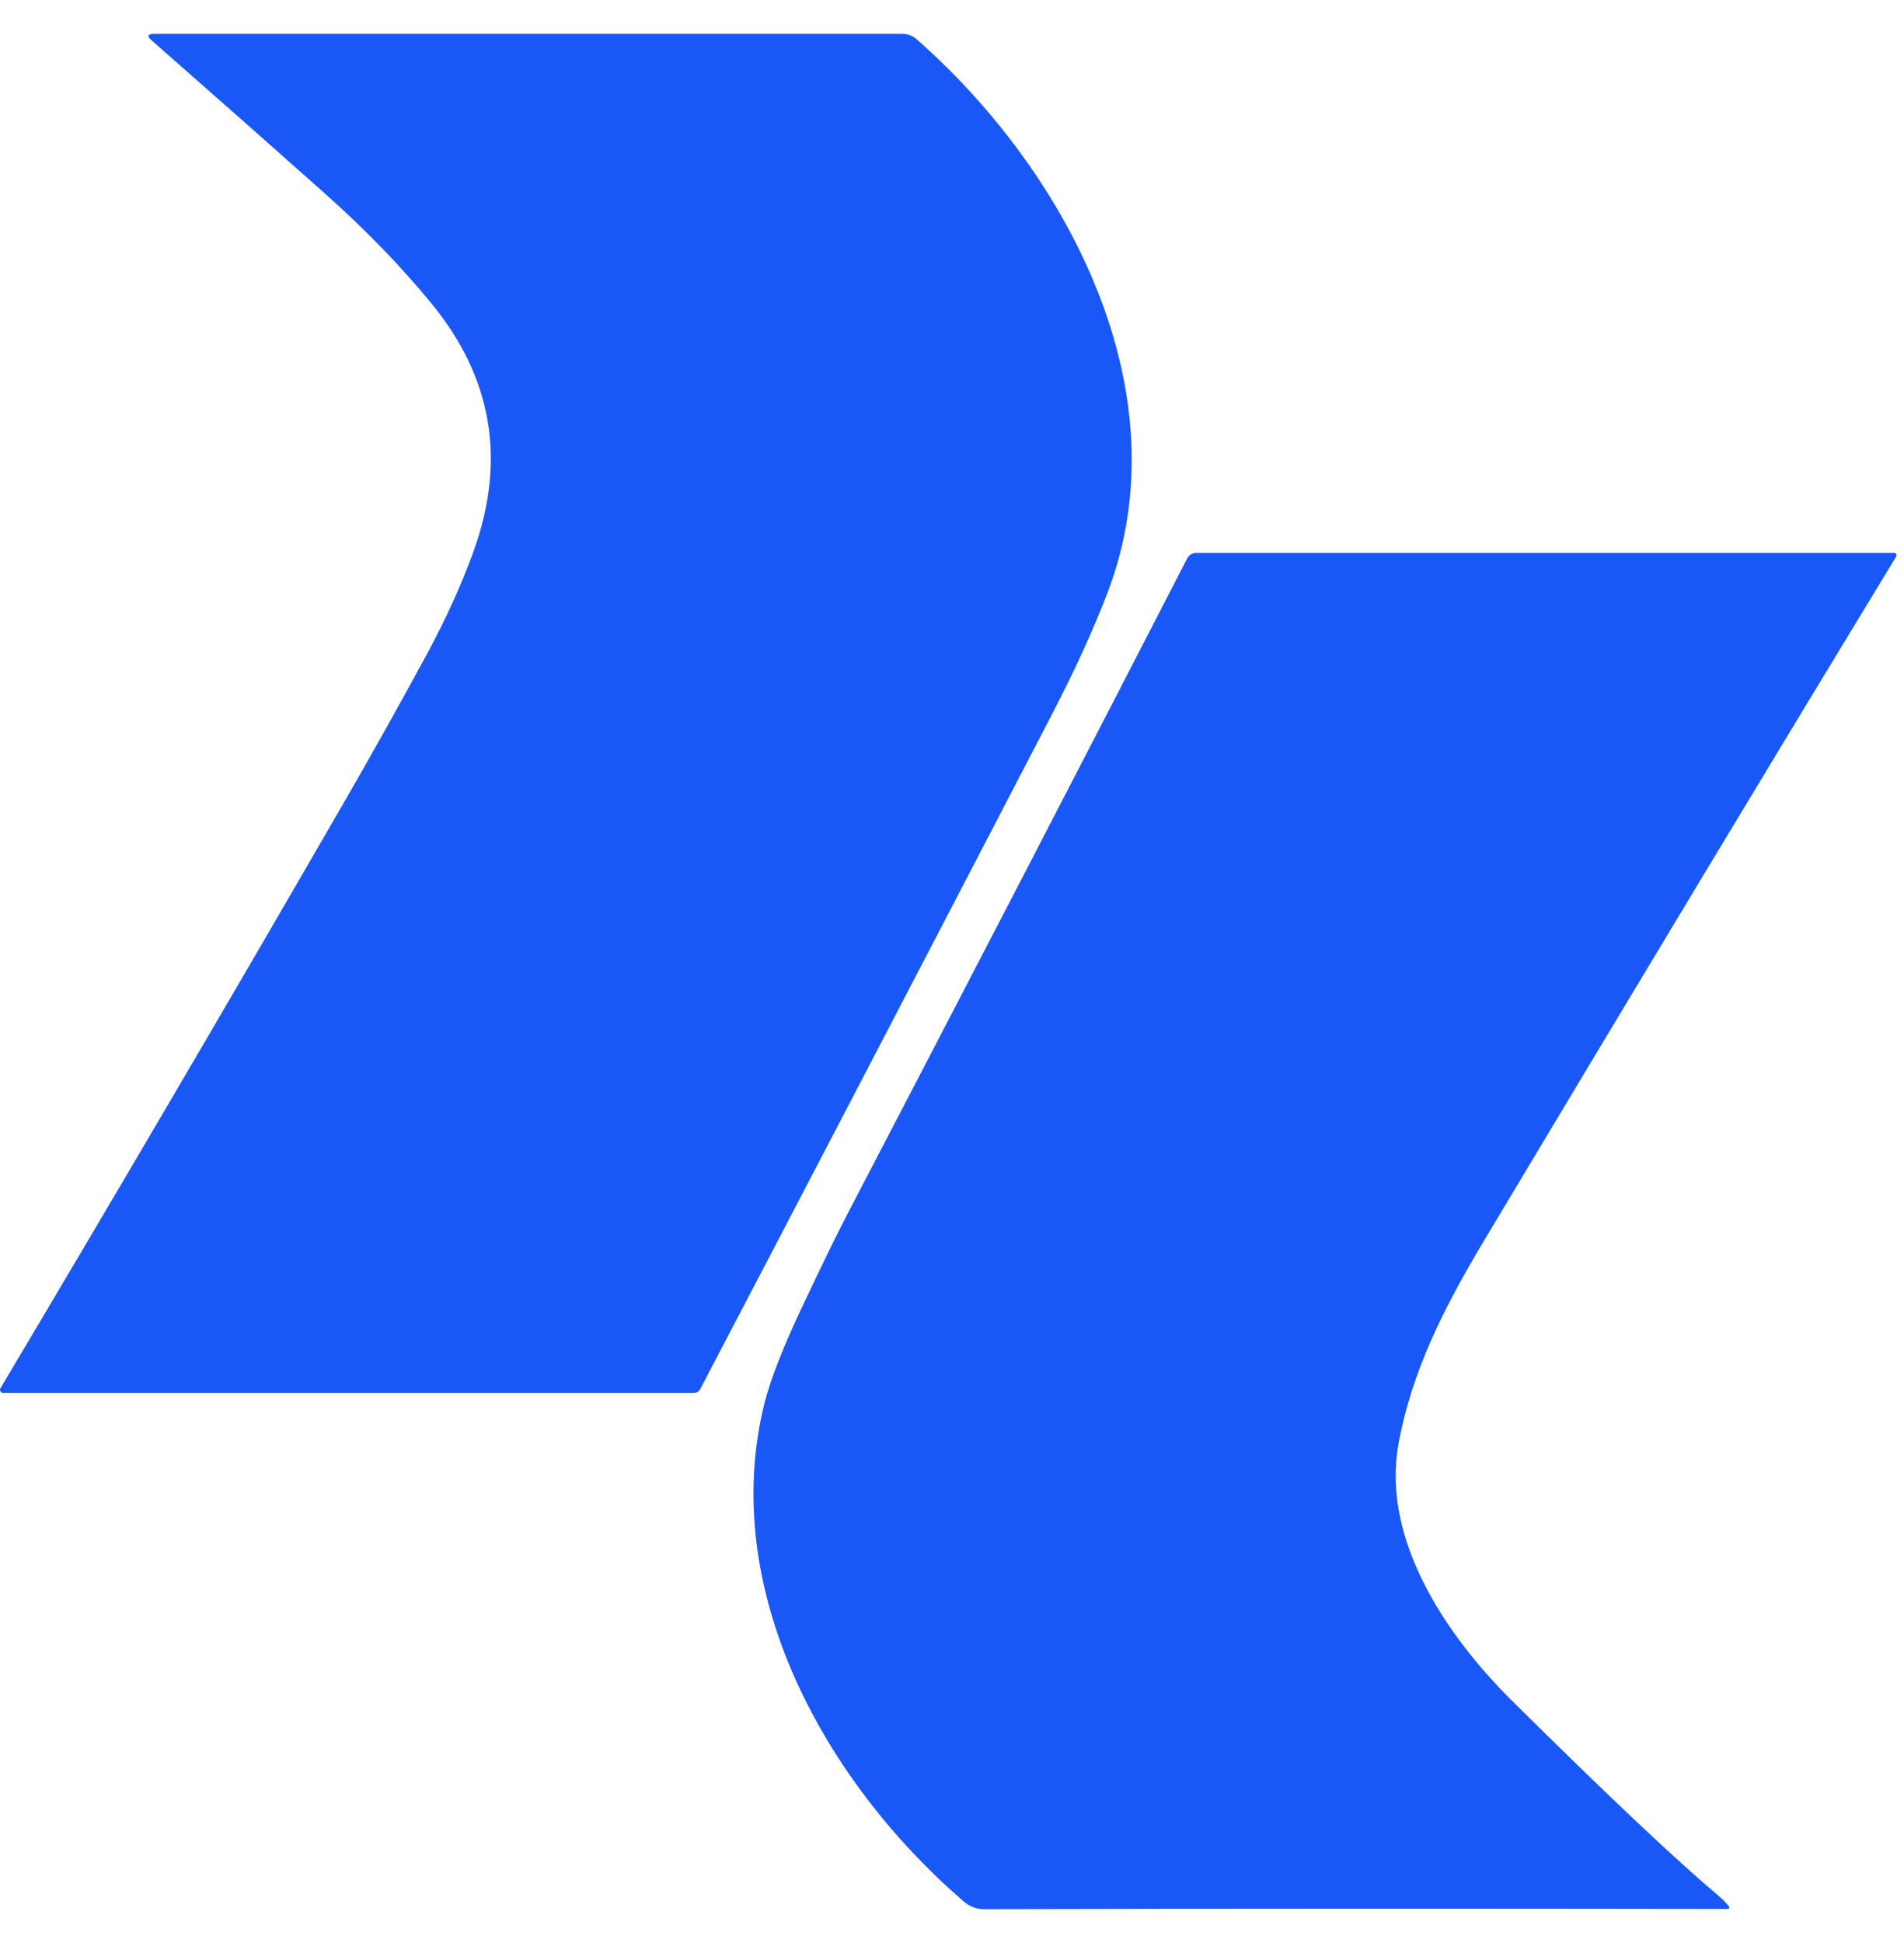
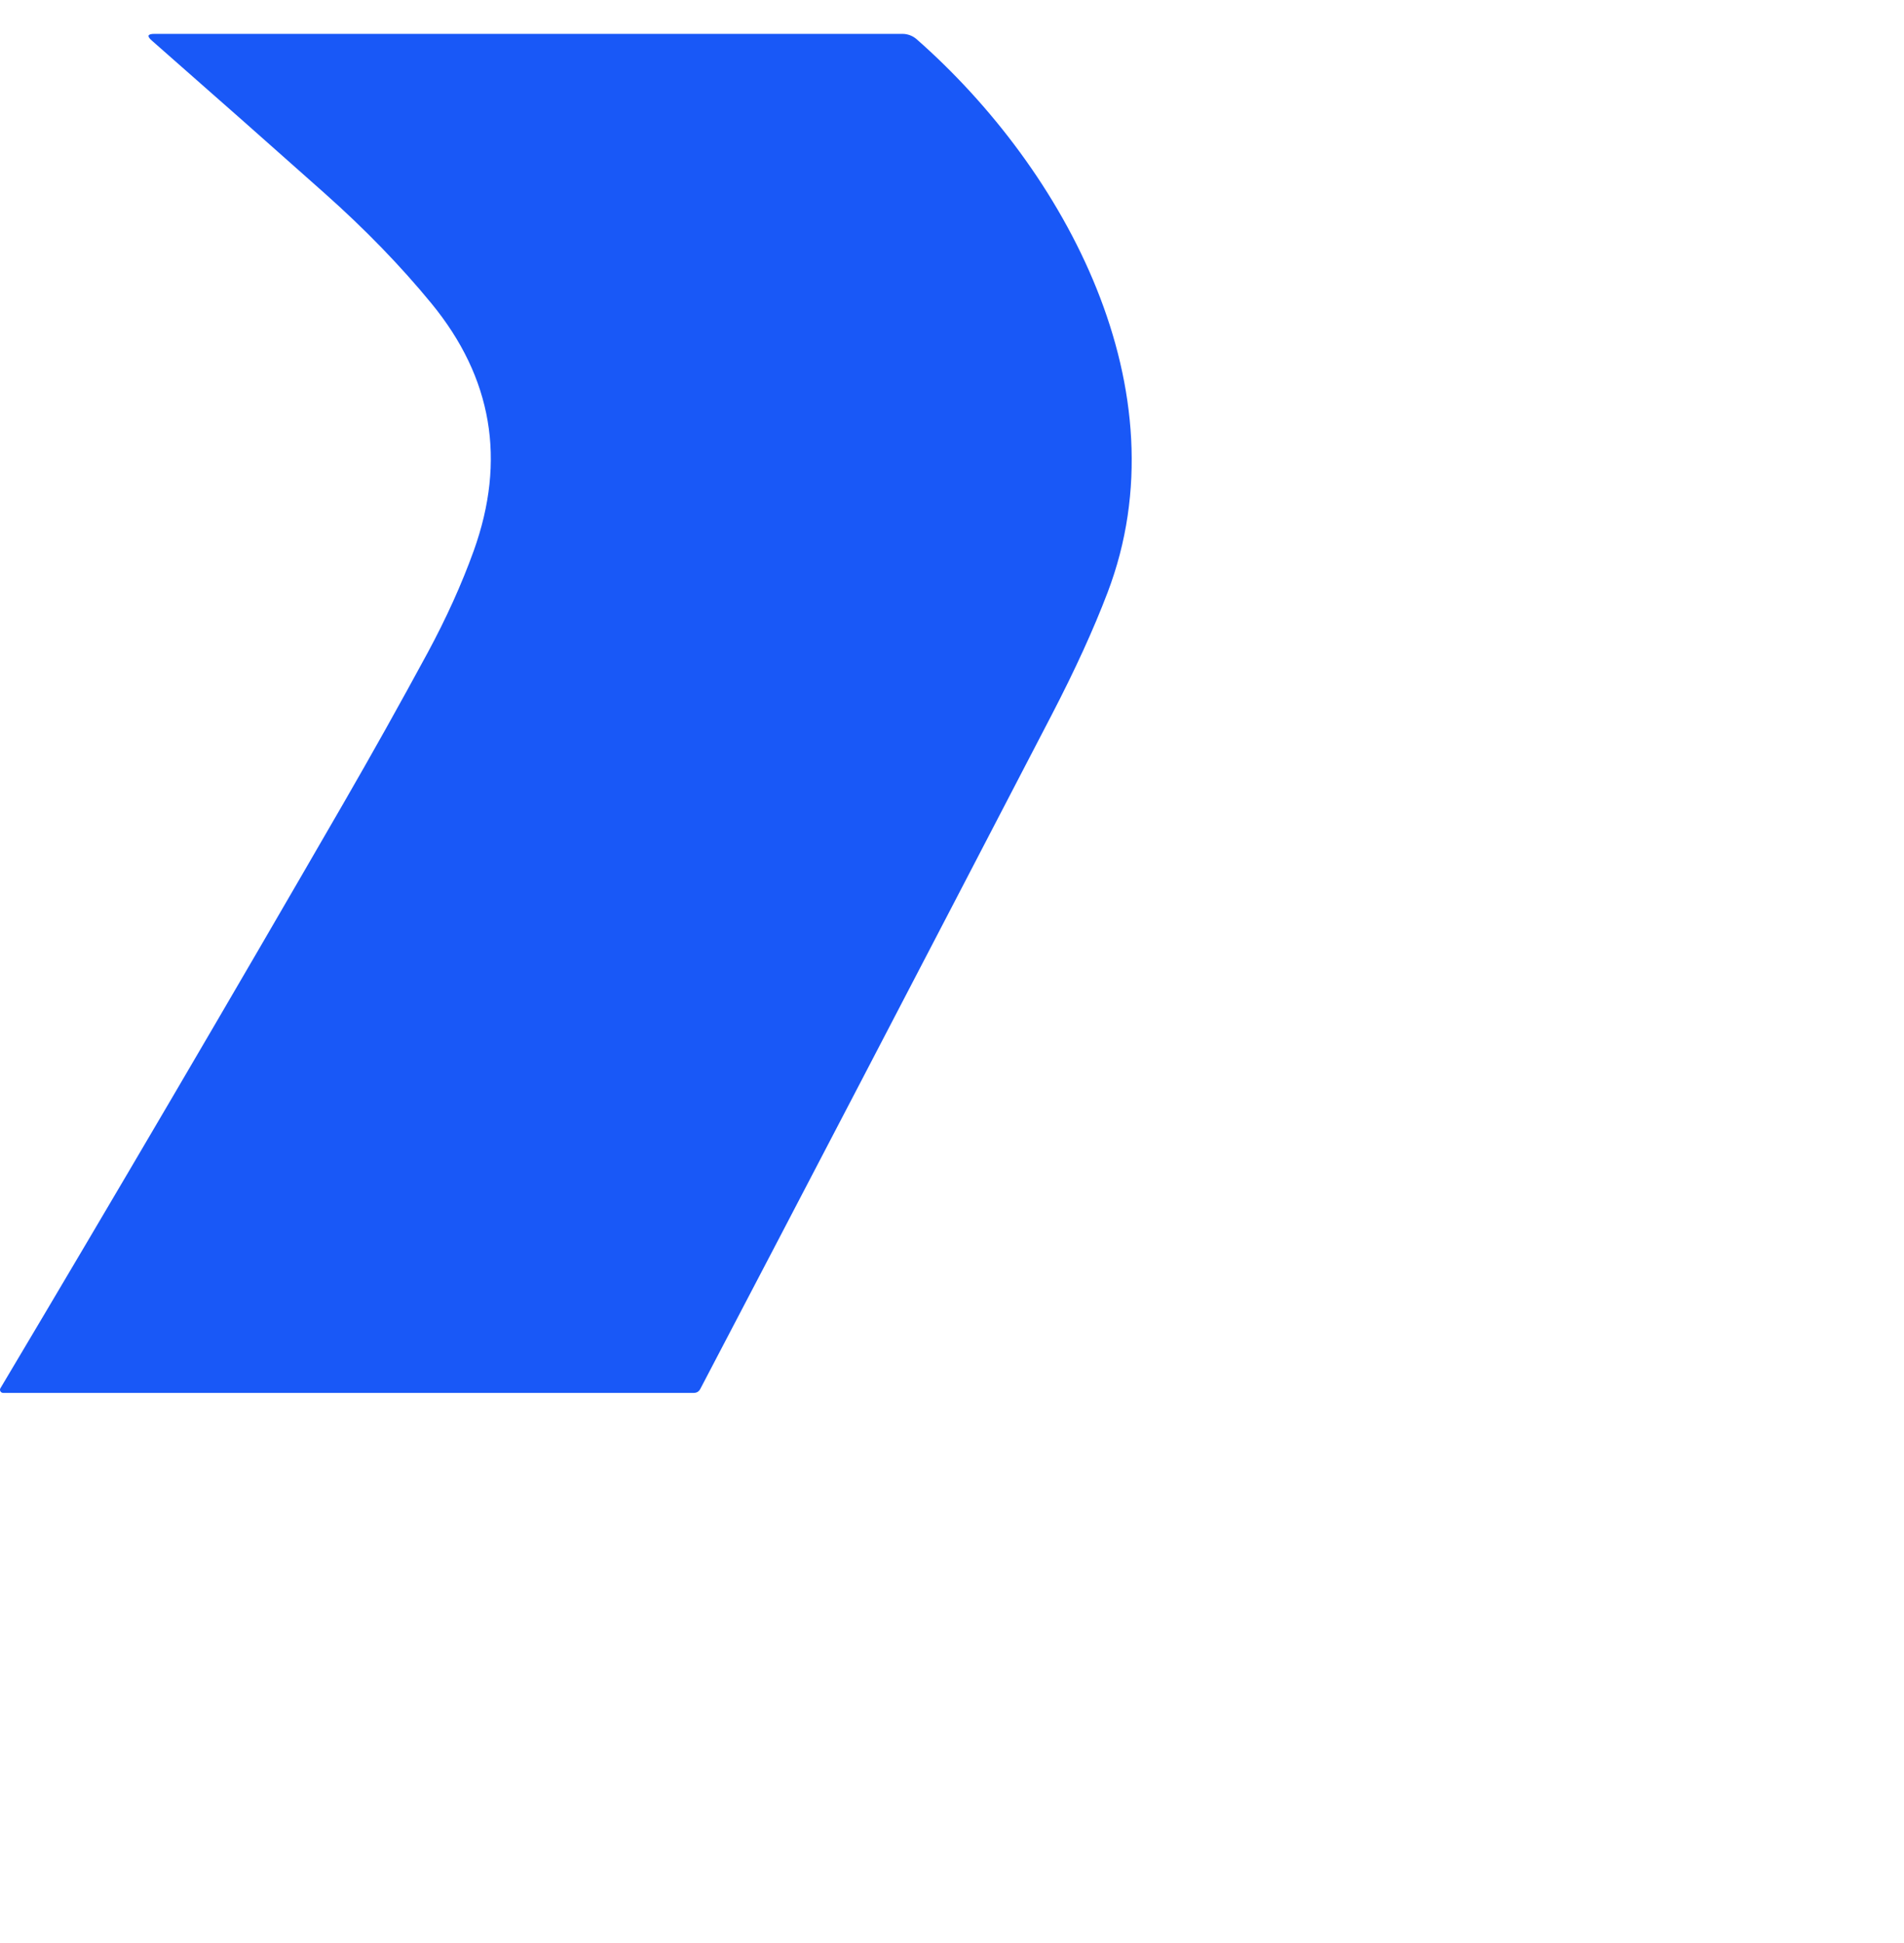
<svg xmlns="http://www.w3.org/2000/svg" width="50" height="51" viewBox="0 0 50 51" fill="none">
  <path d="M18.389 36.459C18.352 36.527 18.296 36.561 18.219 36.561H0.082C0.068 36.561 0.054 36.558 0.041 36.55C0.028 36.543 0.018 36.533 0.011 36.52C0.003 36.507 -0 36.493 1.39829e-05 36.478C0 36.464 0.004 36.45 0.012 36.437C3.04 31.353 6.04 26.24 9.012 21.098C9.763 19.798 10.502 18.478 11.228 17.138C11.719 16.229 12.123 15.336 12.44 14.458C13.297 12.075 12.928 9.911 11.33 7.965C10.522 6.981 9.587 6.017 8.527 5.075C7.193 3.887 5.68 2.551 3.987 1.065C3.852 0.948 3.875 0.889 4.055 0.889H23.698C23.835 0.889 23.968 0.939 24.071 1.029C27.971 4.457 31.109 10.238 29.087 15.549C28.718 16.519 28.227 17.592 27.615 18.77C24.042 25.644 20.967 31.541 18.389 36.459Z" fill="#1958F7" />
-   <path d="M45.125 49.758C45.233 49.847 45.326 49.942 45.404 50.041C45.409 50.047 45.412 50.054 45.413 50.062C45.414 50.07 45.413 50.078 45.41 50.084C45.406 50.092 45.401 50.097 45.394 50.101C45.388 50.105 45.38 50.108 45.373 50.107C38.611 50.096 32.098 50.097 25.832 50.112C25.639 50.112 25.461 50.041 25.297 49.901C21.634 46.739 18.869 41.714 20.072 36.843C20.226 36.223 20.562 35.364 21.082 34.265C21.596 33.176 22.002 32.346 22.3 31.777C25.388 25.858 28.347 20.15 31.179 14.652C31.201 14.61 31.235 14.575 31.276 14.55C31.318 14.525 31.365 14.512 31.413 14.512H49.742C49.753 14.511 49.764 14.514 49.774 14.52C49.784 14.525 49.792 14.534 49.797 14.543C49.803 14.553 49.806 14.565 49.805 14.576C49.805 14.587 49.801 14.598 49.795 14.608C46.625 19.818 43.016 25.806 38.967 32.572C37.9 34.355 37.069 36.014 36.726 37.897C36.266 40.428 38.008 42.958 39.708 44.643C42.16 47.073 43.965 48.778 45.125 49.758Z" fill="#1958F7" />
</svg>